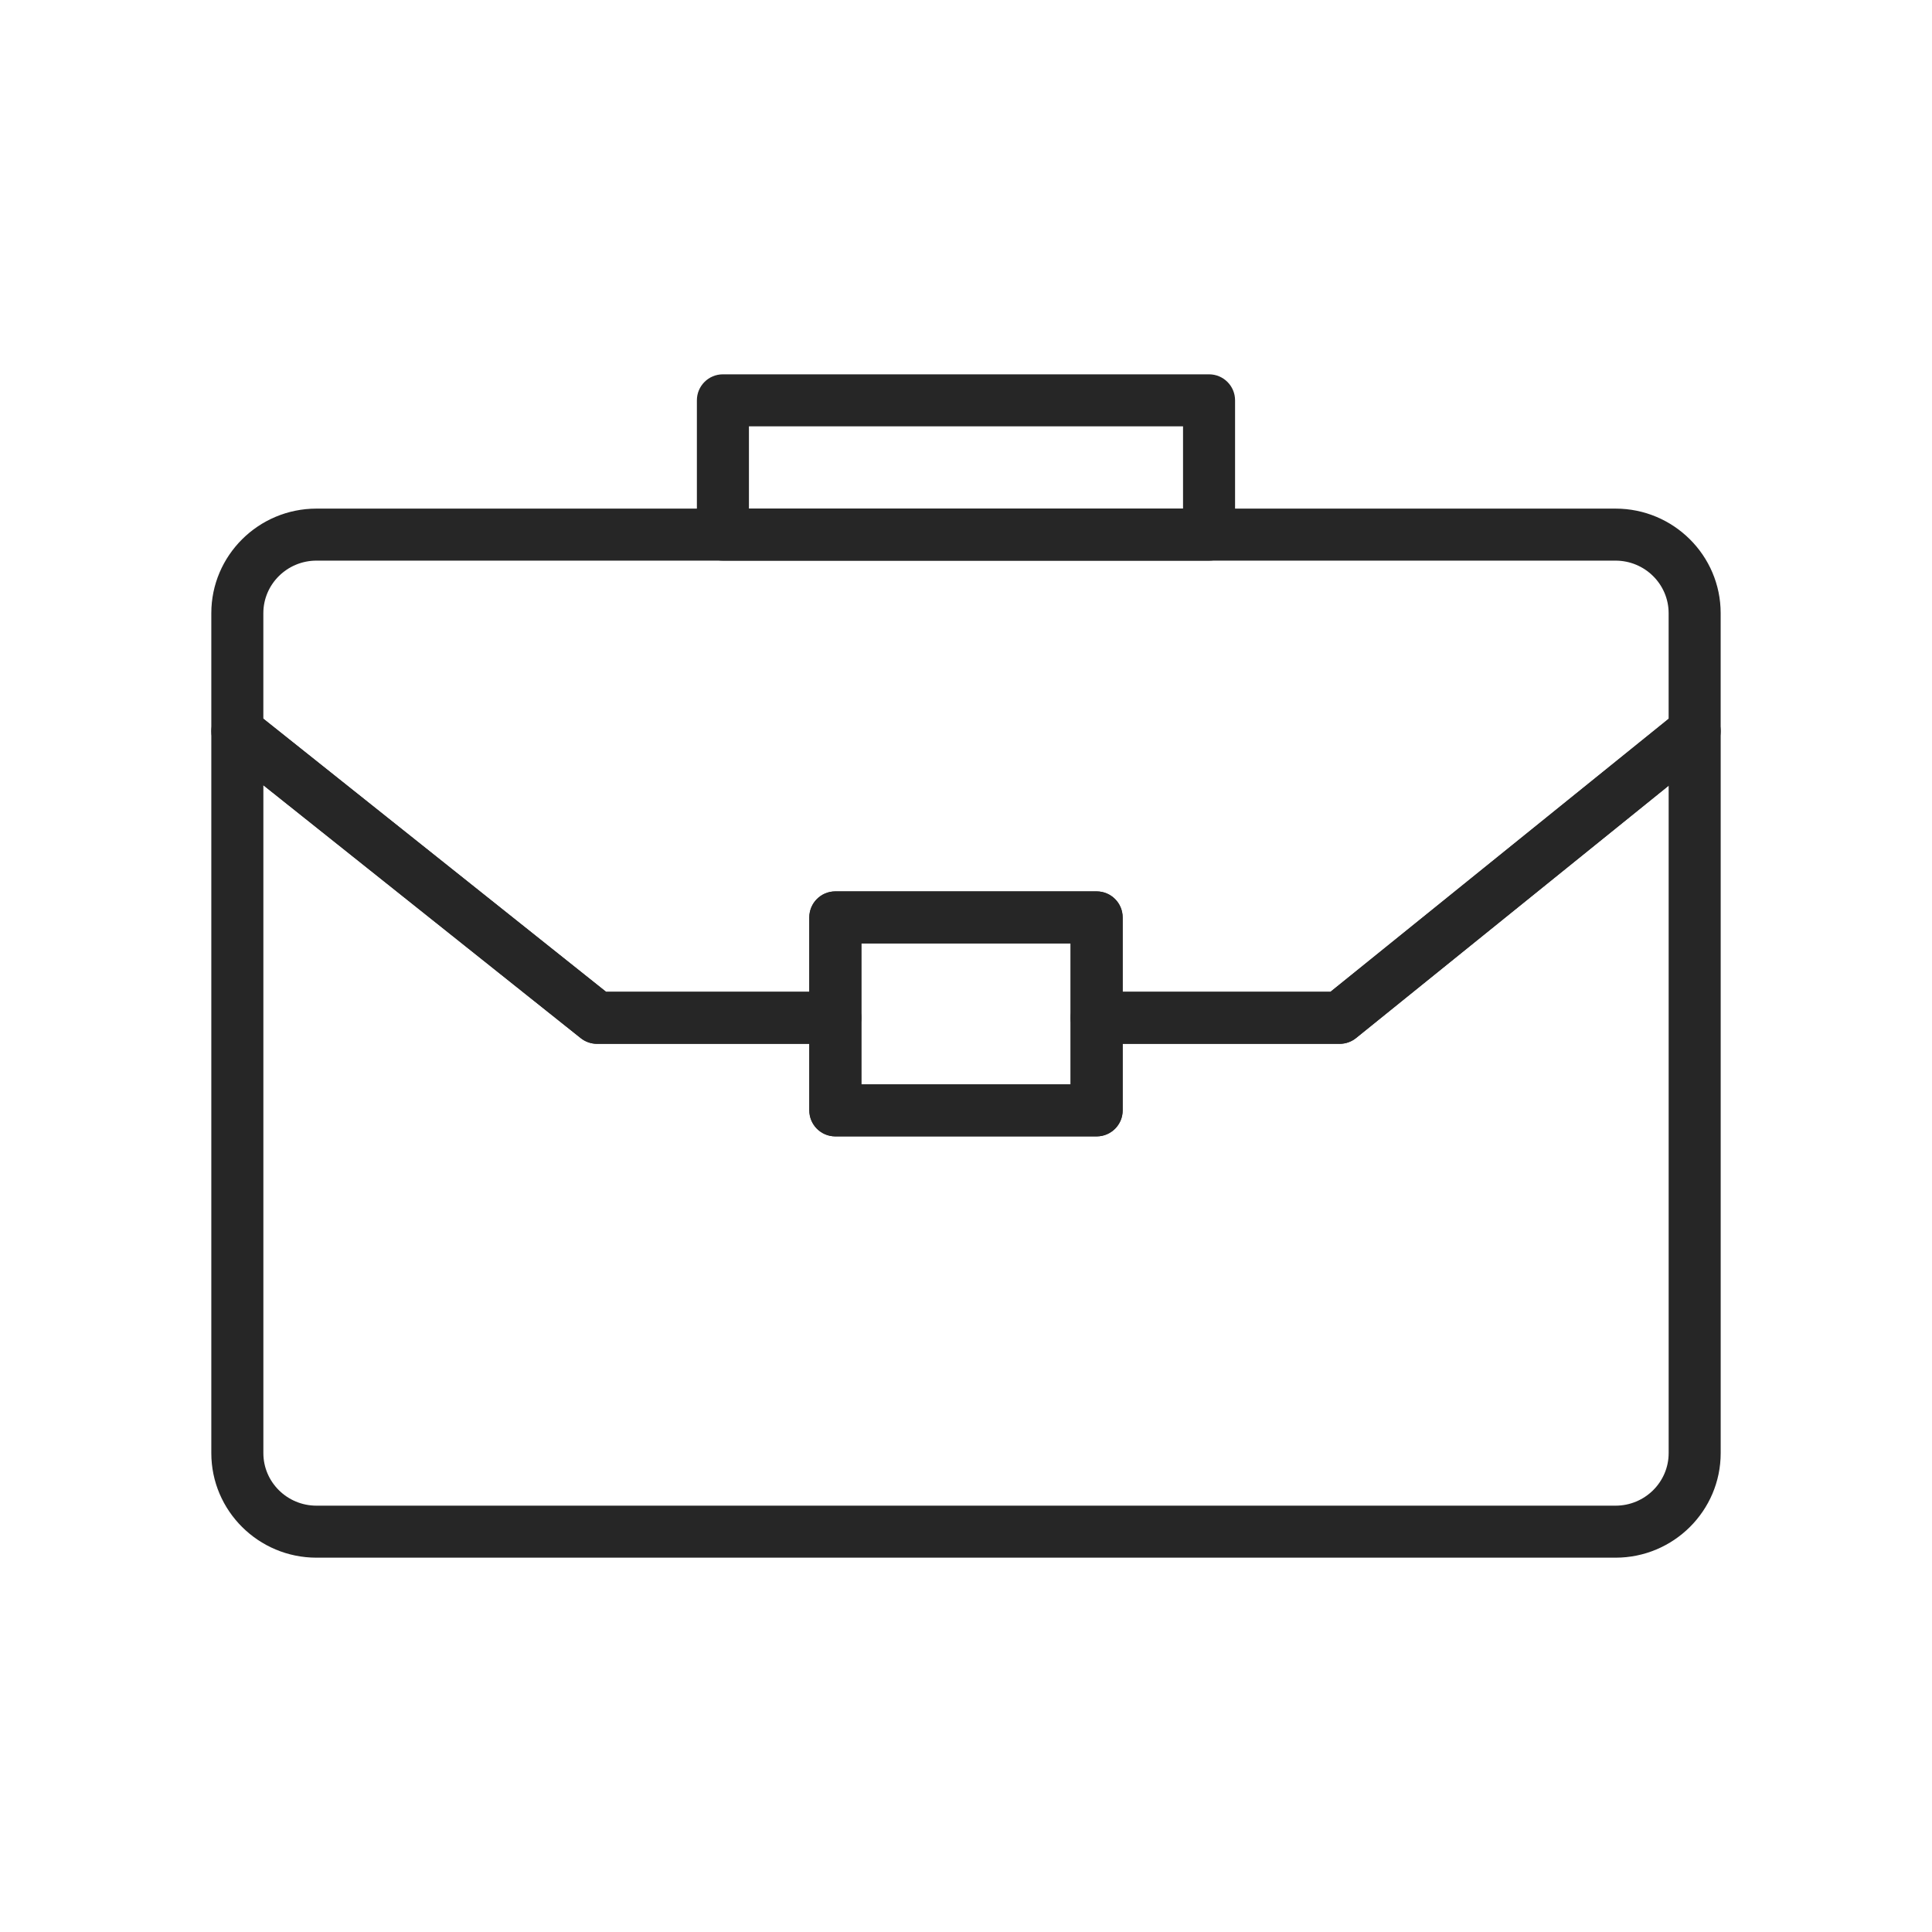
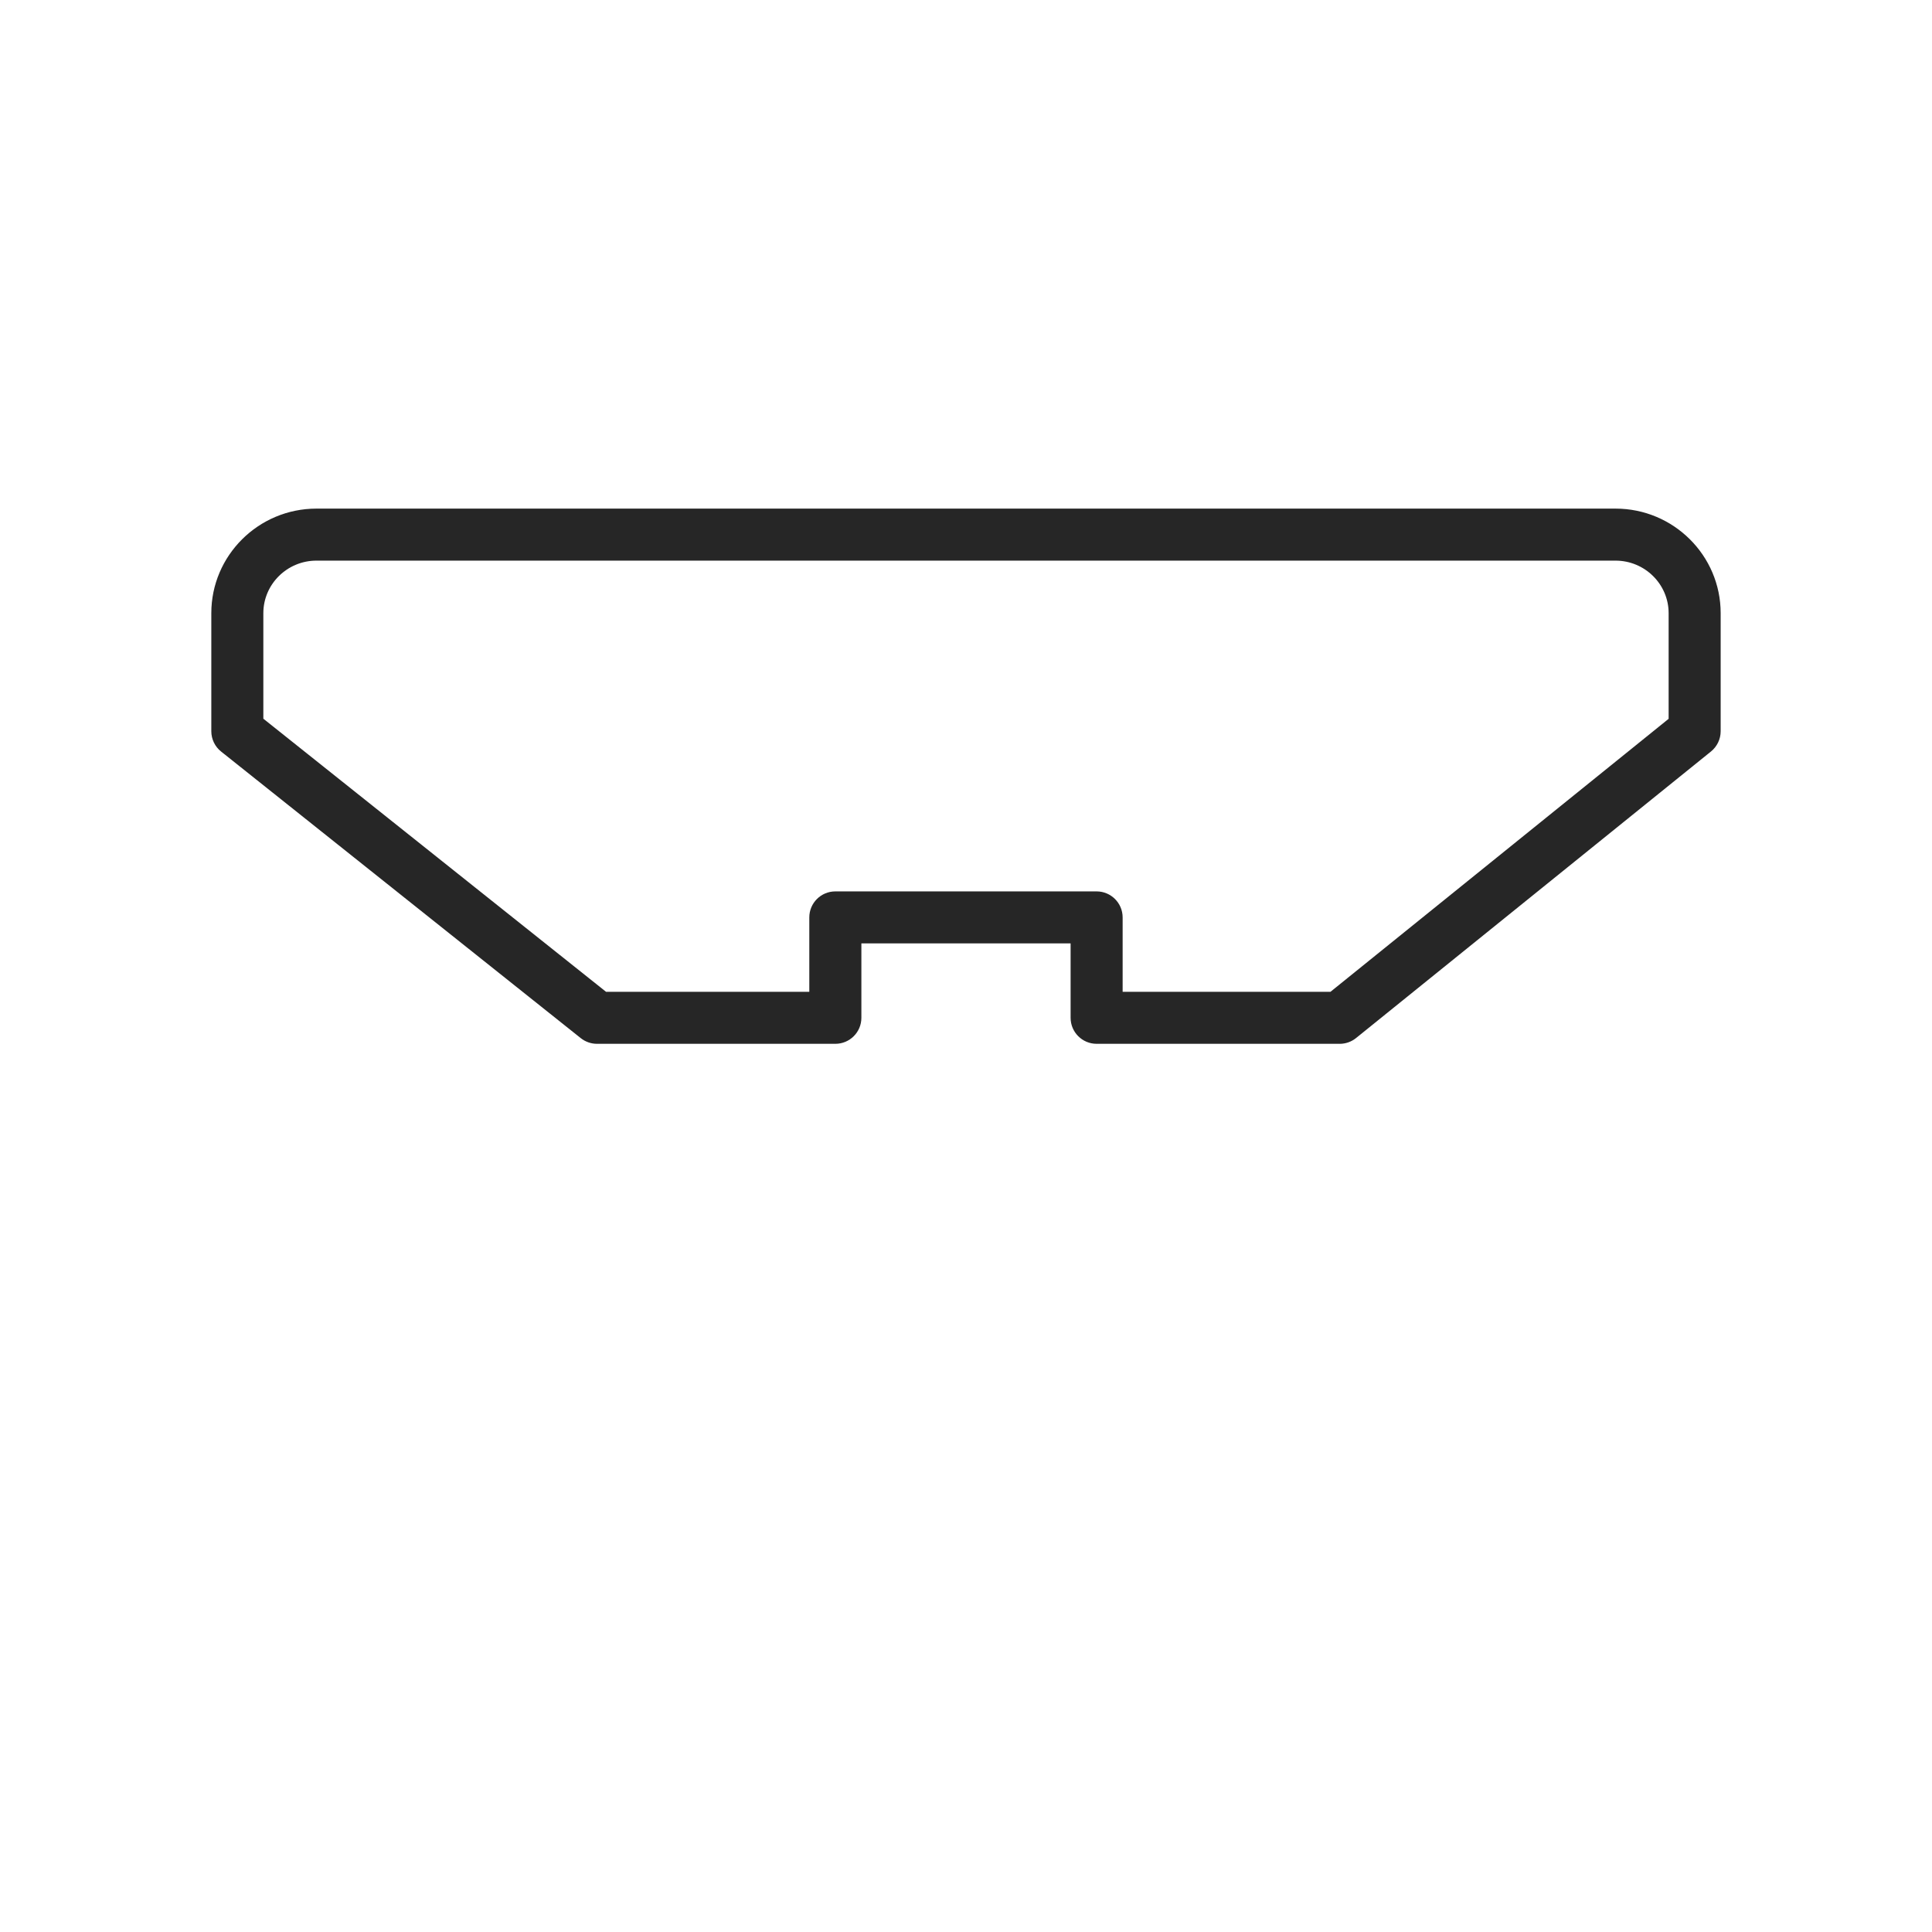
<svg xmlns="http://www.w3.org/2000/svg" width="160" height="160" viewBox="0 0 160 160" fill="none">
  <g clip-path="url(#clip0_10321_6354)">
-     <path d="M133.793 129H26.207C21.406 129 17.5 125.117 17.5 120.342V60.557C17.5 59.729 17.974 58.975 18.72 58.617C19.463 58.257 20.348 58.358 20.998 58.873L50.192 82.137H69.18C70.371 82.137 71.335 83.102 71.335 84.291V89.803H88.663V84.291C88.663 83.102 89.626 82.137 90.818 82.137H110.186L138.99 58.882C139.636 58.36 140.527 58.257 141.273 58.613C142.023 58.971 142.5 59.727 142.5 60.557V120.342C142.5 125.117 138.594 129 133.793 129ZM21.811 65.029V120.342C21.811 122.741 23.784 124.693 26.208 124.693H133.793C136.218 124.693 138.191 122.741 138.191 120.342V65.065L112.303 85.965C111.917 86.275 111.44 86.444 110.947 86.444H92.974V91.956C92.974 93.145 92.011 94.11 90.818 94.11H69.18C67.989 94.11 67.024 93.145 67.024 91.956V86.444H49.439C48.951 86.444 48.477 86.277 48.096 85.974L21.811 65.029Z" fill="#262626" />
-     <path d="M110.947 86.444H90.818C89.628 86.444 88.663 85.479 88.663 84.29V78.129H71.336V84.29C71.336 85.479 70.372 86.444 69.18 86.444H49.439C48.951 86.444 48.477 86.277 48.096 85.974L18.312 62.241C17.798 61.833 17.5 61.213 17.5 60.557V50.779C17.5 46.004 21.406 42.121 26.207 42.121H133.792C138.592 42.121 142.498 46.004 142.498 50.779V60.557C142.498 61.208 142.204 61.823 141.699 62.233L112.302 85.967C111.916 86.277 111.438 86.445 110.945 86.445L110.947 86.444ZM92.972 82.137H110.184L138.189 59.529V50.78C138.189 48.382 136.216 46.429 133.792 46.429H26.207C23.782 46.429 21.809 48.382 21.809 50.78V59.52L50.19 82.137H67.023V75.976C67.023 74.787 67.986 73.822 69.178 73.822H90.817C92.007 73.822 92.972 74.787 92.972 75.976V82.137Z" fill="#262626" />
-     <path d="M100.128 46.43H59.868C58.678 46.43 57.713 45.465 57.713 44.276V33.154C57.713 31.964 58.676 31 59.868 31H100.128C101.319 31 102.283 31.964 102.283 33.154V44.276C102.283 45.465 101.32 46.43 100.128 46.43ZM62.024 42.121H97.974V35.308H62.024V42.123V42.121Z" fill="#262626" />
-     <path d="M90.818 94.11H69.18C67.989 94.11 67.024 93.146 67.024 91.956V75.975C67.024 74.785 67.988 73.821 69.18 73.821H90.818C92.009 73.821 92.974 74.785 92.974 75.975V91.956C92.974 93.146 92.011 94.11 90.818 94.11ZM71.335 89.804H88.663V78.131H71.335V89.804Z" fill="#262626" />
+     <path d="M110.947 86.444H90.818C89.628 86.444 88.663 85.479 88.663 84.29V78.129H71.336V84.29C71.336 85.479 70.372 86.444 69.18 86.444H49.439C48.951 86.444 48.477 86.277 48.096 85.974L18.312 62.241C17.798 61.833 17.5 61.213 17.5 60.557V50.779C17.5 46.004 21.406 42.121 26.207 42.121H133.792C138.592 42.121 142.498 46.004 142.498 50.779V60.557C142.498 61.208 142.204 61.823 141.699 62.233L112.302 85.967C111.916 86.277 111.438 86.445 110.945 86.445L110.947 86.444ZM92.972 82.137H110.184L138.189 59.529V50.78C138.189 48.382 136.216 46.429 133.792 46.429H26.207C23.782 46.429 21.809 48.382 21.809 50.78V59.52L50.19 82.137H67.023V75.976C67.023 74.787 67.986 73.822 69.178 73.822H90.817C92.007 73.822 92.972 74.787 92.972 75.976Z" fill="#262626" />
  </g>
  <defs>
    <clipPath id="clip0_10321_6354">
      <rect width="125" height="98" fill="white" transform="translate(17.5 31)" />
    </clipPath>
  </defs>
</svg>